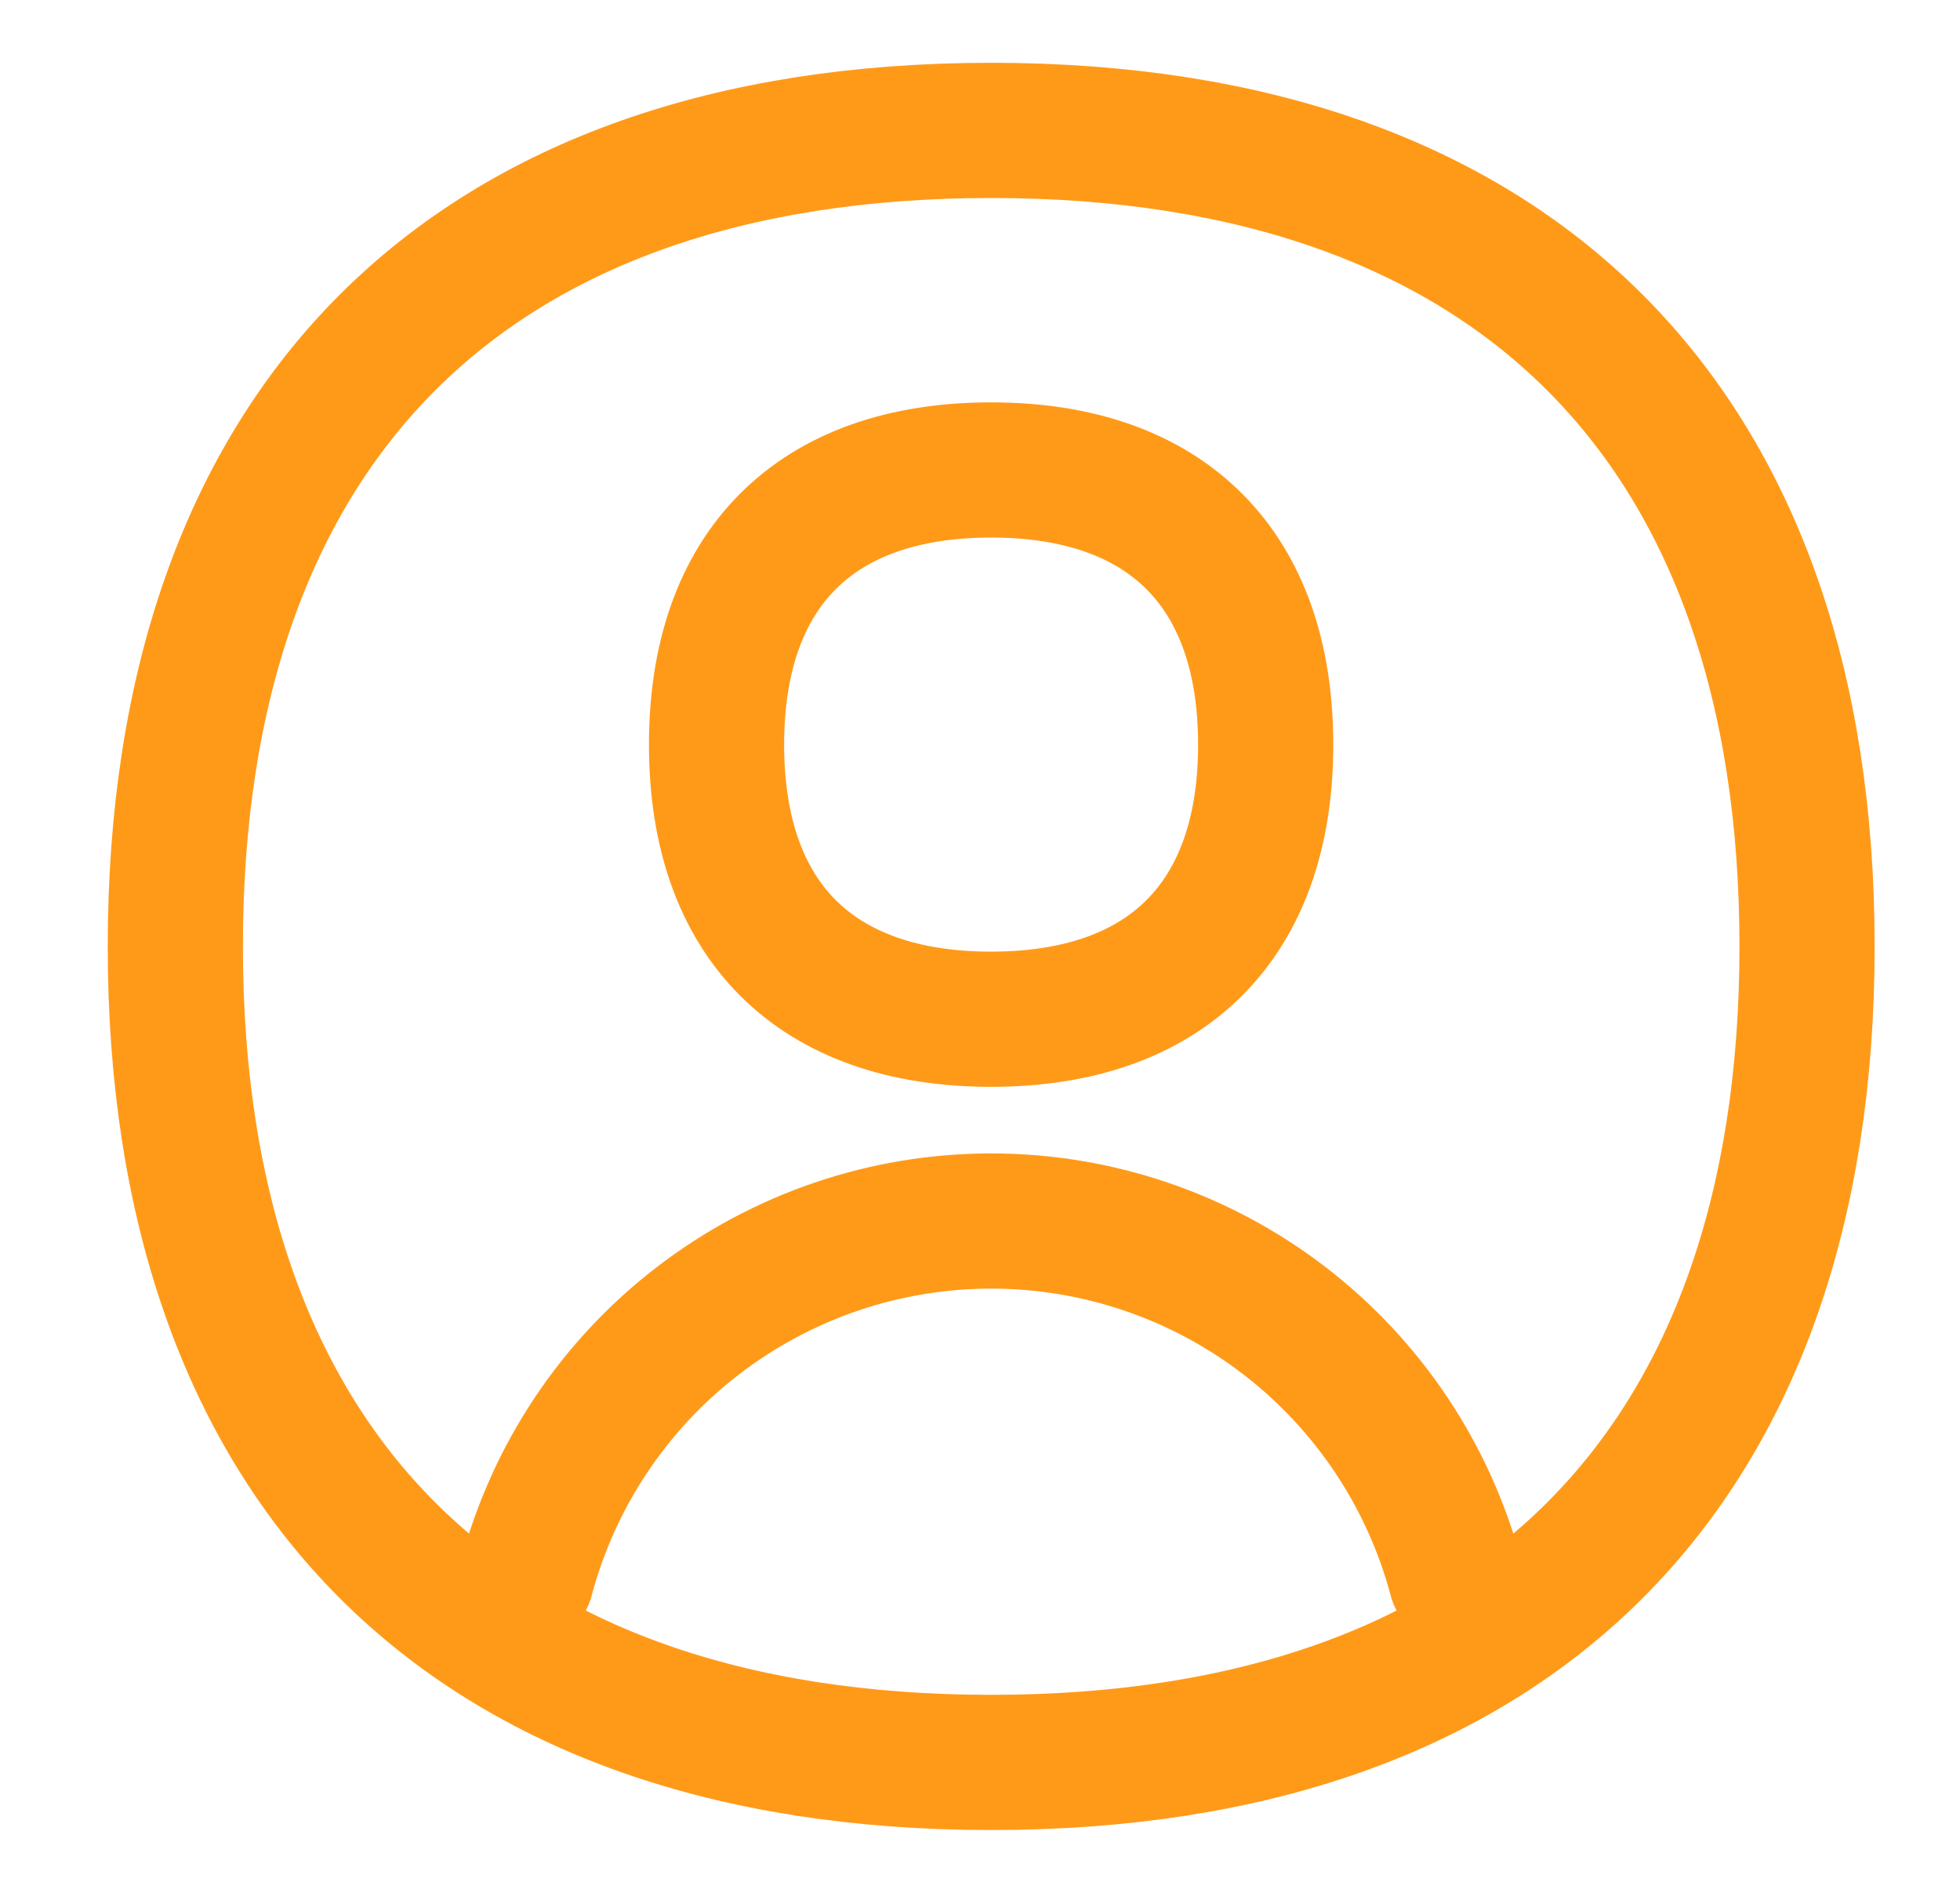
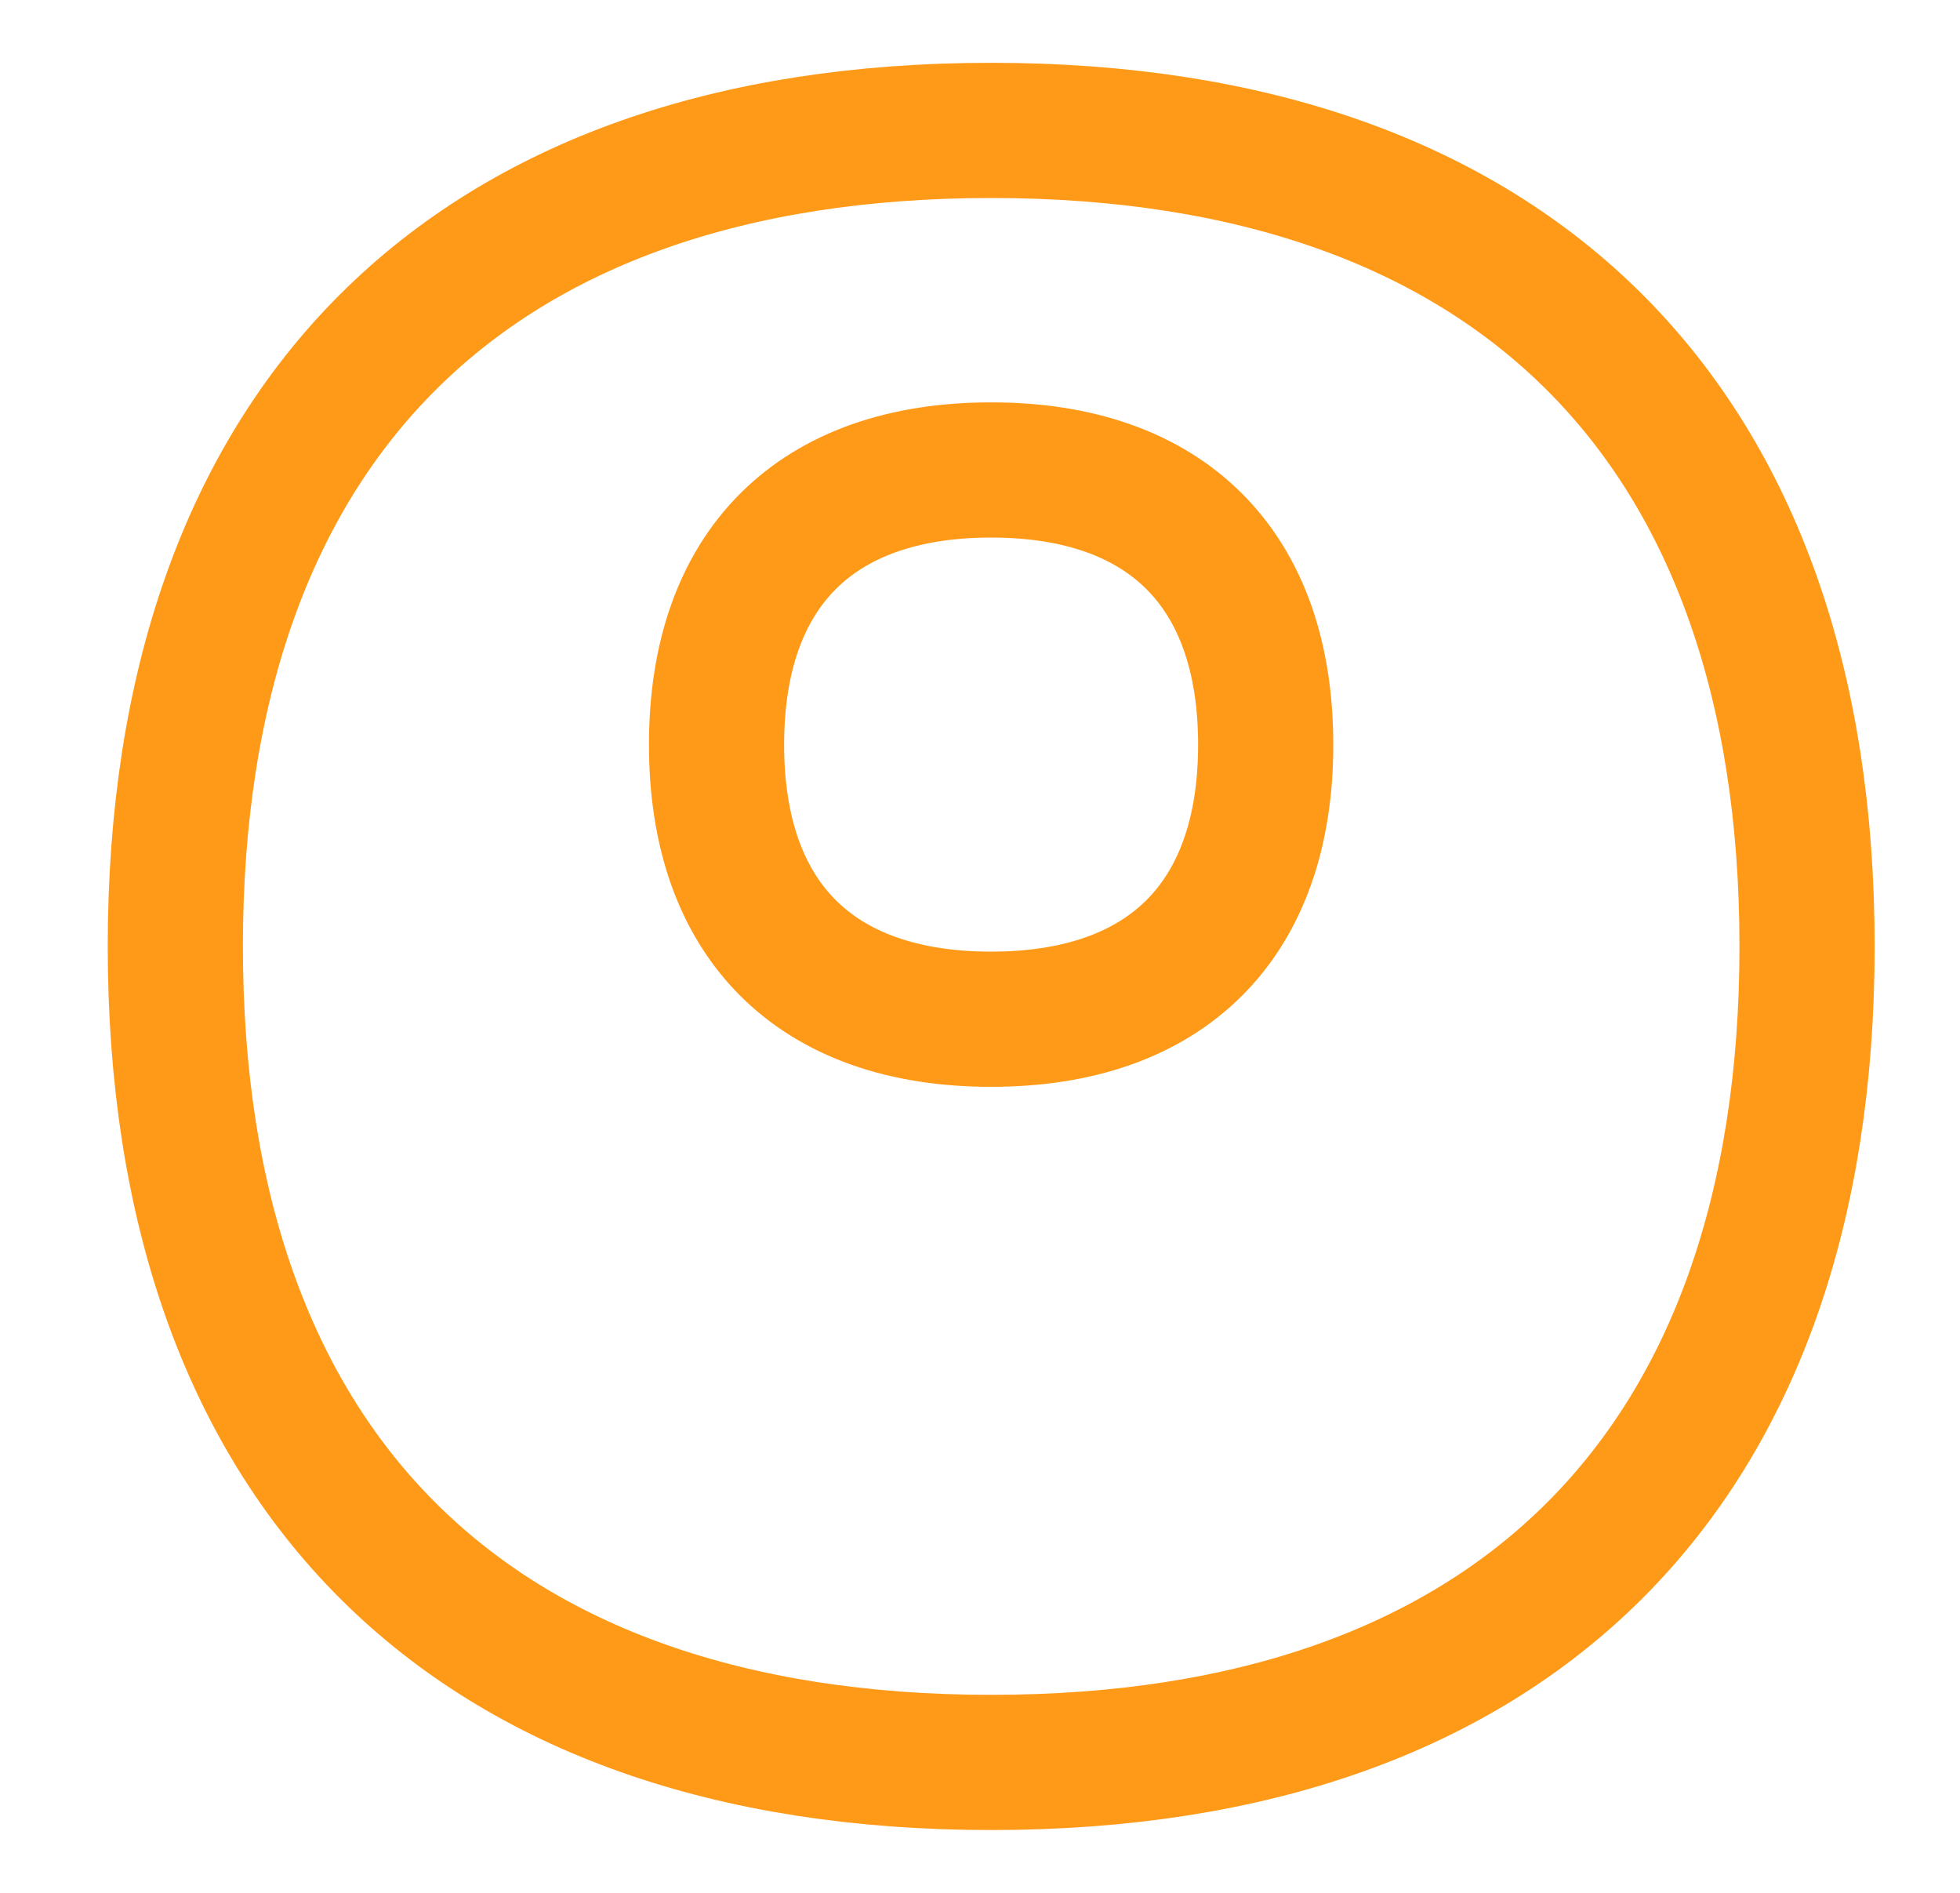
<svg xmlns="http://www.w3.org/2000/svg" width="29" height="28" viewBox="0 0 29 28" fill="none">
-   <path d="M21.544 23.349C21.141 21.833 20.247 20.492 19.003 19.536C17.759 18.58 16.235 18.062 14.665 18.062C13.097 18.062 11.572 18.58 10.328 19.536C9.083 20.492 8.19 21.833 7.787 23.349" stroke="#FF9A19" stroke-width="2" stroke-linecap="round" stroke-linejoin="round" />
  <path d="M14.666 26.071C22.391 26.071 26.737 21.726 26.737 14C26.737 6.274 22.391 1.929 14.666 1.929C6.94 1.929 2.594 6.274 2.594 14C2.594 21.726 6.94 26.071 14.666 26.071Z" stroke="#FF9A19" stroke-width="2" stroke-linecap="round" stroke-linejoin="round" />
  <path d="M14.664 15.077C17.264 15.077 18.727 13.616 18.727 11.016C18.727 8.416 17.264 6.952 14.664 6.952C12.064 6.952 10.602 8.416 10.602 11.016C10.602 13.616 12.064 15.077 14.664 15.077Z" stroke="#FF9A19" stroke-width="2" stroke-linecap="round" stroke-linejoin="round" />
</svg>